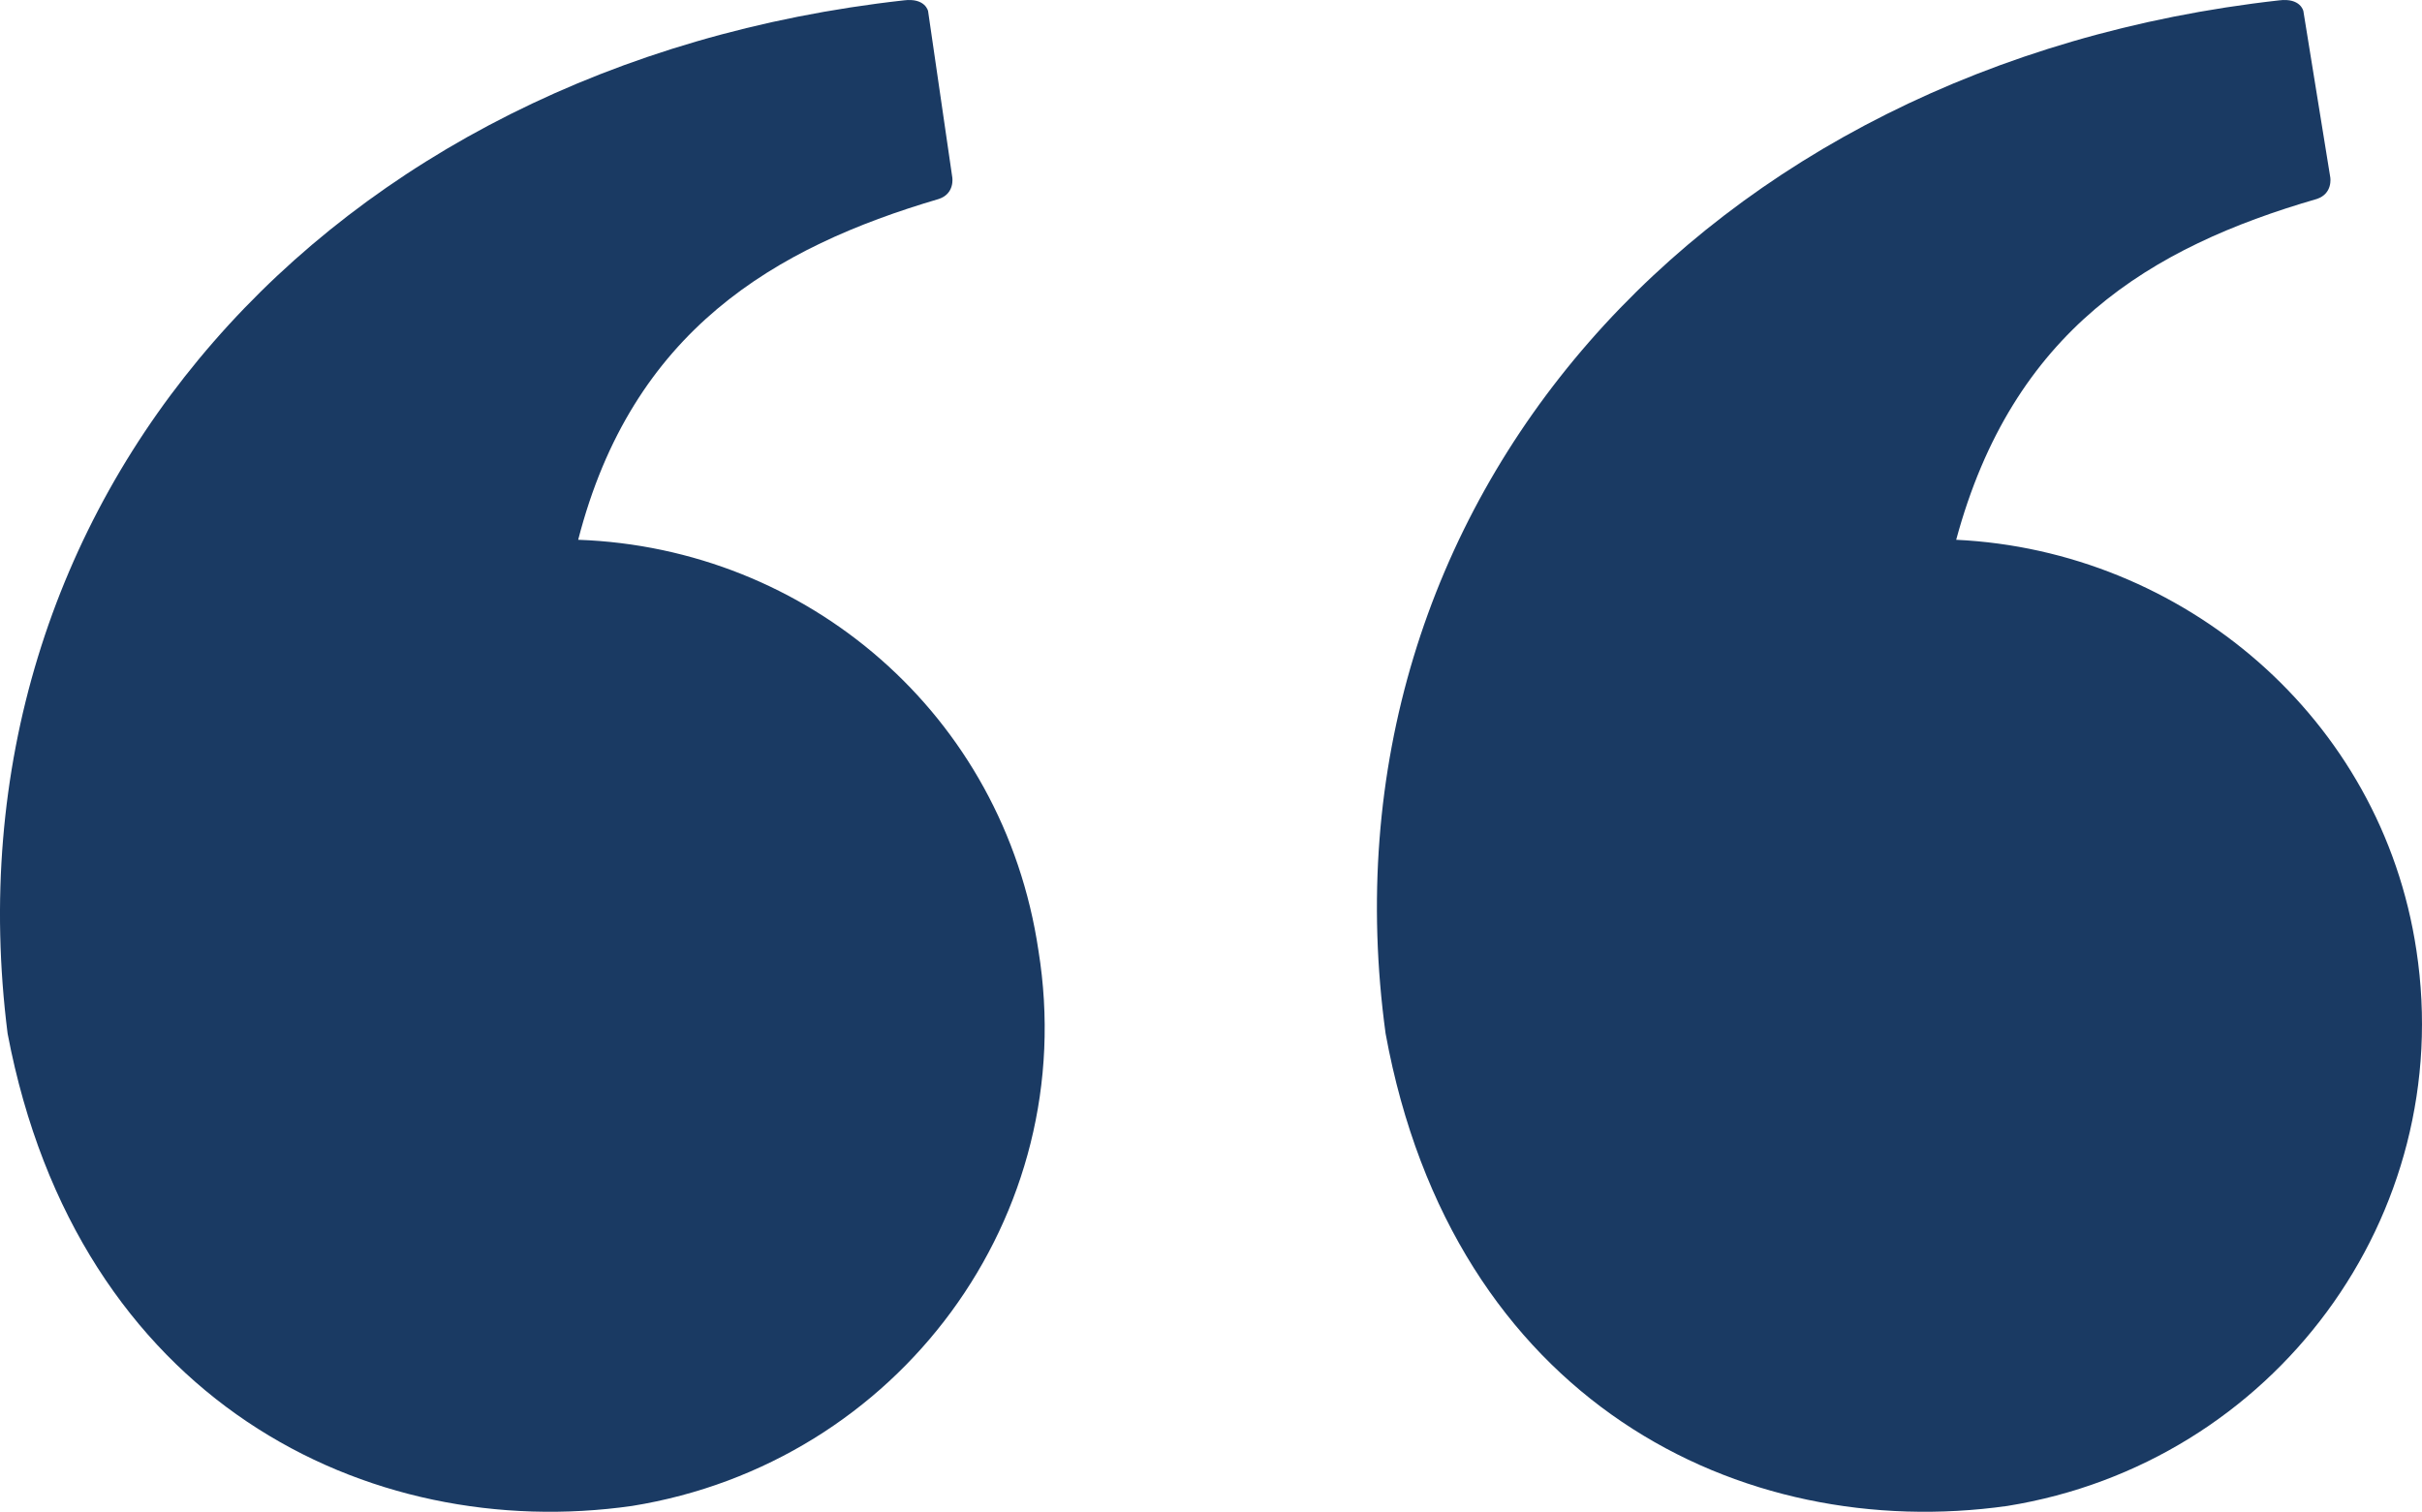
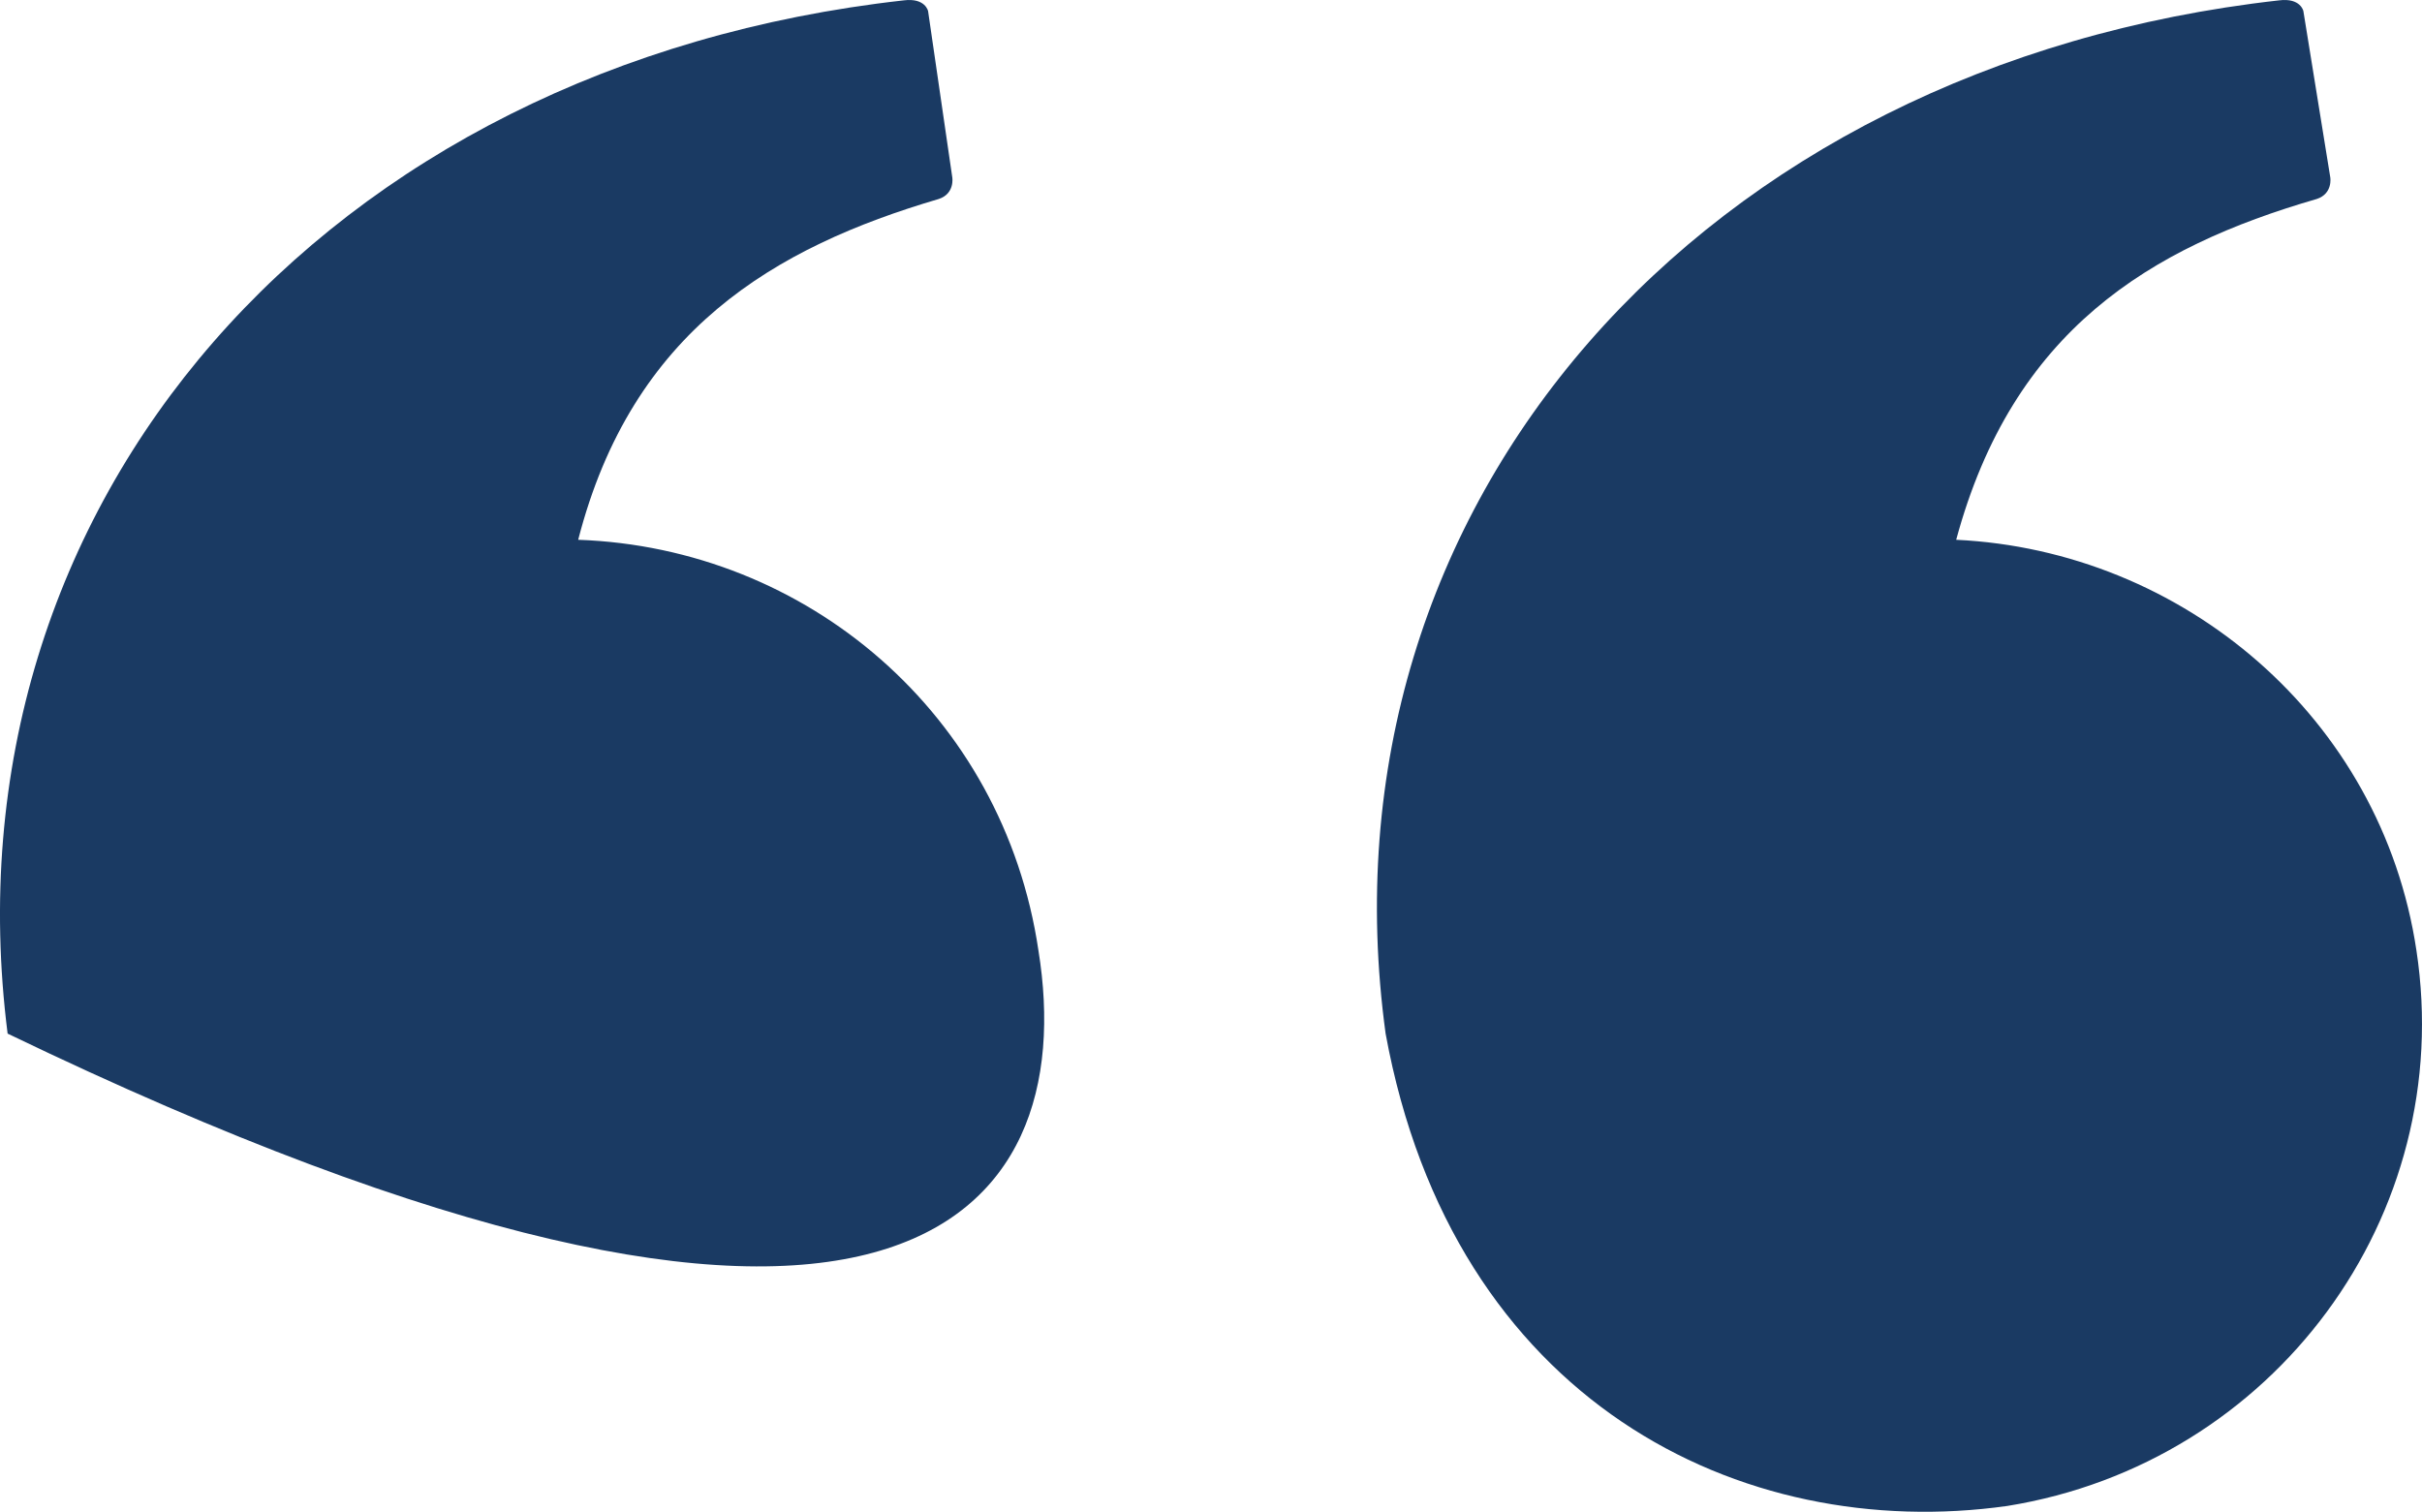
<svg xmlns="http://www.w3.org/2000/svg" width="181" height="113" viewBox="0 0 181 113" fill="none">
-   <path d="M180.583 71.039C177.968 53.587 163.084 41.15 146.189 40.347C150.413 24.7 160.671 18.482 173.141 14.871C174.348 14.47 174.147 13.266 174.147 13.266L172.135 0.829C172.135 0.829 171.934 -0.174 170.325 0.027C127.283 4.841 98.119 37.539 103.549 77.258C108.578 104.74 130.099 115.372 150.011 112.564C169.923 109.354 183.6 90.899 180.583 71.039ZM43.209 40.347C47.232 24.7 57.892 18.482 70.161 14.871C71.368 14.47 71.167 13.266 71.167 13.266L69.357 0.829C69.357 0.829 69.156 -0.174 67.546 0.027C24.303 4.841 -4.459 37.539 0.569 77.258C5.799 104.74 27.521 115.372 47.232 112.564C67.144 109.354 80.821 90.899 77.603 71.039C74.988 53.386 60.306 40.949 43.209 40.347Z" fill="#1A3A63" />
+   <path d="M180.583 71.039C177.968 53.587 163.084 41.15 146.189 40.347C150.413 24.7 160.671 18.482 173.141 14.871C174.348 14.47 174.147 13.266 174.147 13.266L172.135 0.829C172.135 0.829 171.934 -0.174 170.325 0.027C127.283 4.841 98.119 37.539 103.549 77.258C108.578 104.74 130.099 115.372 150.011 112.564C169.923 109.354 183.6 90.899 180.583 71.039ZM43.209 40.347C47.232 24.7 57.892 18.482 70.161 14.871C71.368 14.47 71.167 13.266 71.167 13.266L69.357 0.829C69.357 0.829 69.156 -0.174 67.546 0.027C24.303 4.841 -4.459 37.539 0.569 77.258C67.144 109.354 80.821 90.899 77.603 71.039C74.988 53.386 60.306 40.949 43.209 40.347Z" fill="#1A3A63" />
</svg>